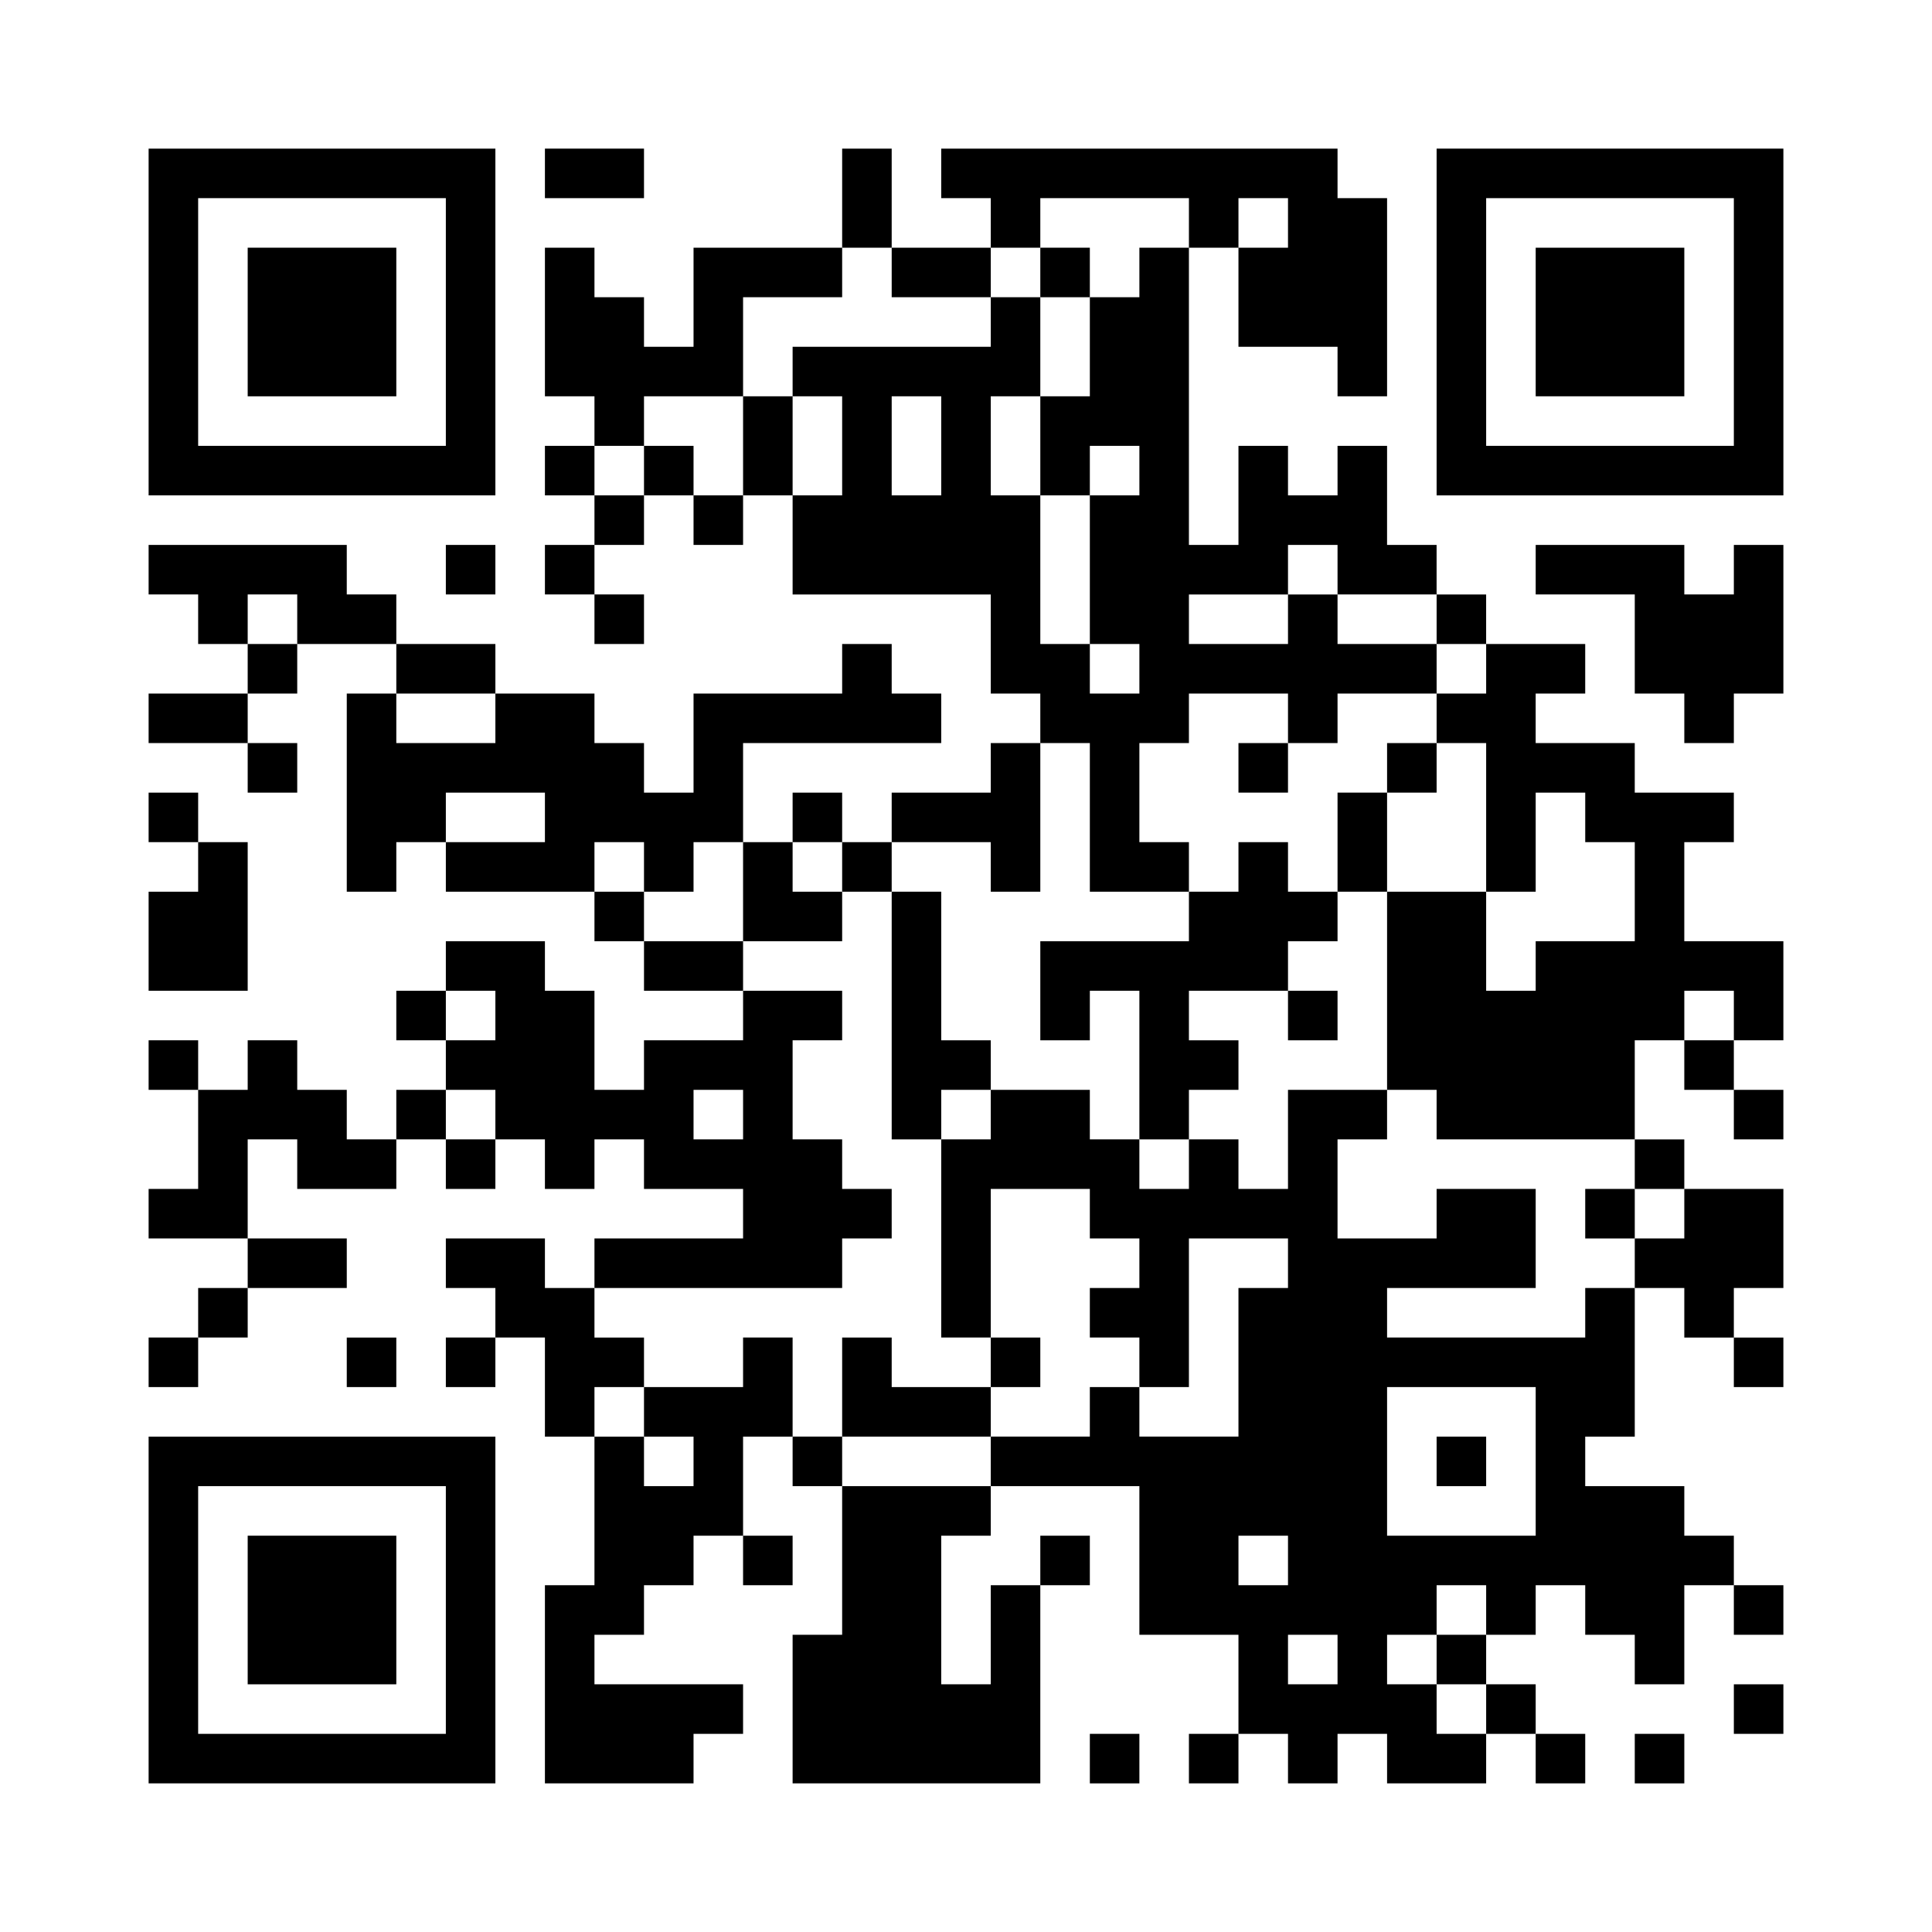
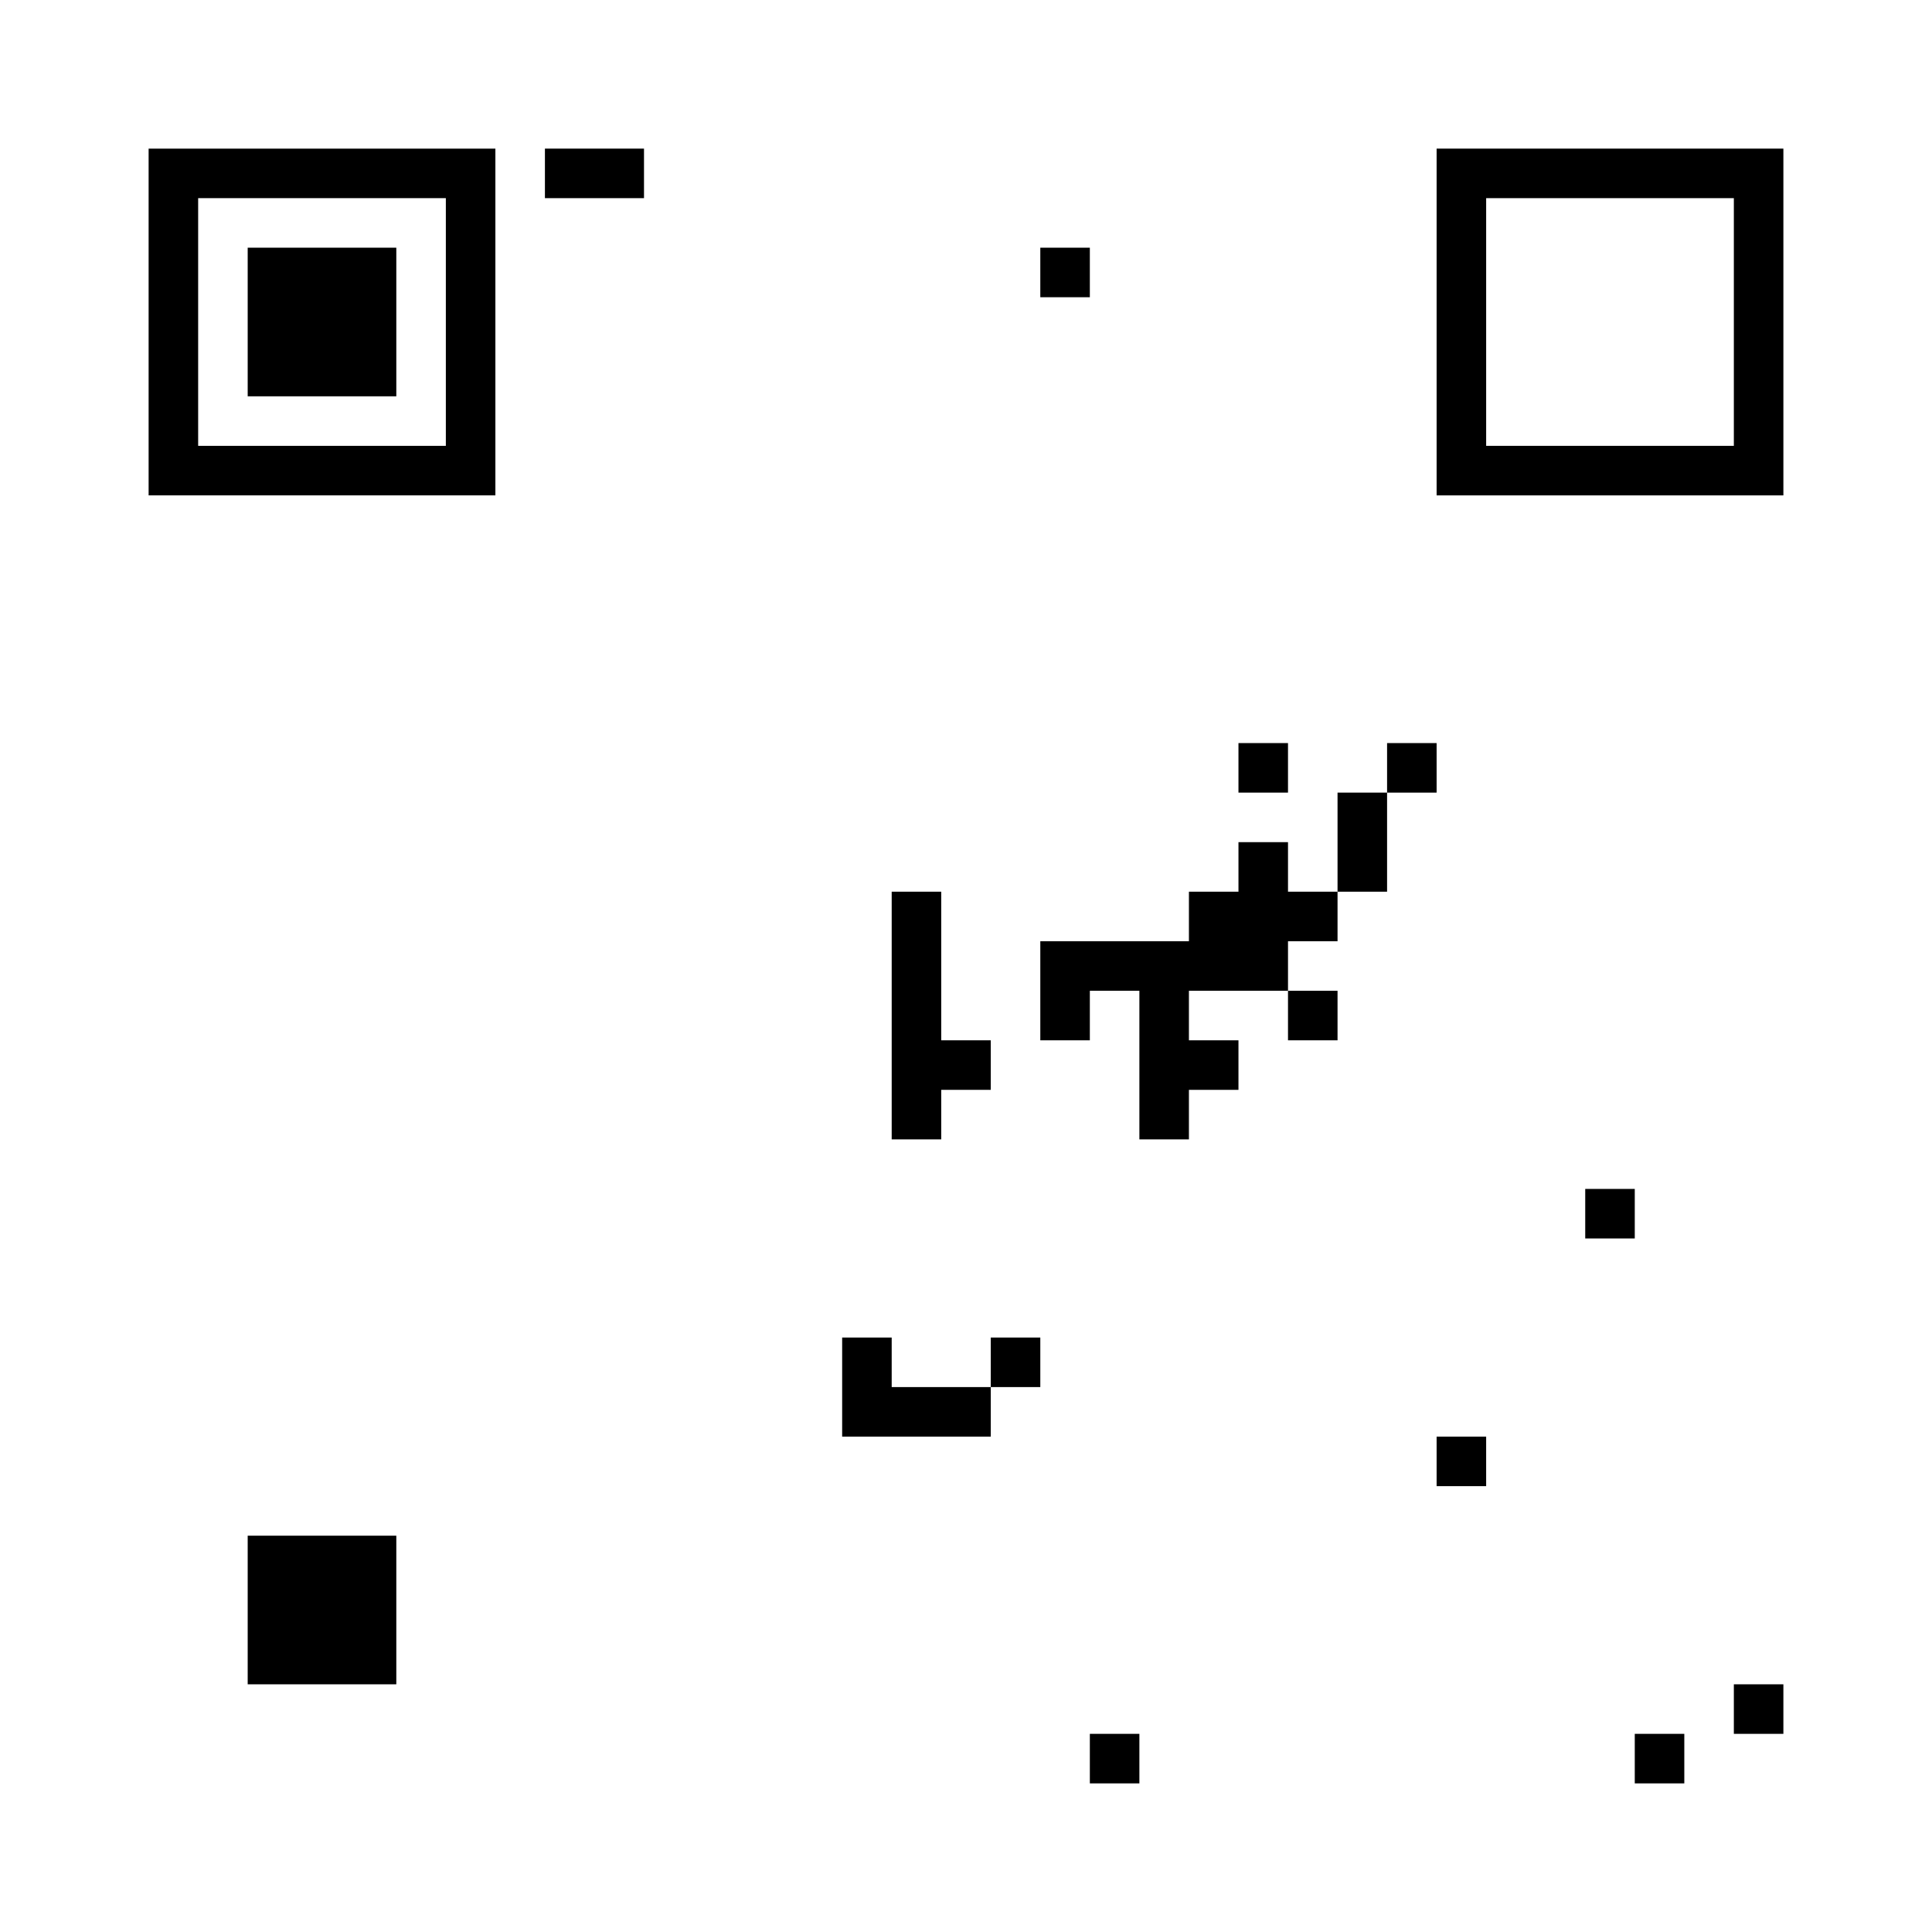
<svg xmlns="http://www.w3.org/2000/svg" width="364" height="364" version="1.0" viewBox="0 0 273 273">
  <path fill="#fff" d="M0 0h273v273H0z" />
  <path d="M21 45.5V70h49V21H21v24.5zm42 0V63H28V28h35v17.5z" />
  <path d="M35 45.5V56h21V35H35v10.5zM77 24.5V28h14v-7H77v3.5z" />
-   <path d="M119 28v7H98v14h-7v-7h-7v-7h-7v21h7v7h-7v7h7v7h-7v7h7v7h7v-7h-7v-7h7v-7h7v7h7v-7h7v14h28v14h7v7h-7v7h-14v7h-7v-7h-7v7h-7v-14h28v-7h-7v-7h-7v7H98v14h-7v-7h-7v-7H70v-7H56v-7h-7v-7H21v7h7v7h7v7H21v7h14v7h7v-7h-7v-7h7v-7h14v7h-7v28h7v-7h7v7h21v7h7v7h14v7H91v7h-7v-14h-7v-7H63v7h-7v7h7v7h-7v7h-7v-7h-7v-7h-7v7h-7v-7h-7v7h7v14h-7v7h14v7h-7v7h-7v7h7v-7h7v-7h14v-7H35v-14h7v7h14v-7h7v7h7v-7h7v7h7v-7h7v7h14v7H84v7h-7v-7H63v7h7v7h-7v7h7v-7h7v14h7v21h-7v28h21v-7h7v-7H84v-7h7v-7h7v-7h7v7h7v-7h-7v-14h7v7h7v21h-7v21h35v-28h7v-7h-7v7h-7v14h-7v-21h7v-7h21v21h14v14h-7v7h7v-7h7v7h7v-7h7v7h14v-7h7v7h7v-7h-7v-7h-7v-7h7v-7h7v7h7v7h7v-14h7v7h7v-7h-7v-7h-7v-7h-14v-7h7v-21h7v7h7v7h7v-7h-7v-7h7v-14h-14v-7h-7v-14h7v7h7v7h7v-7h-7v-7h7v-14h-14v-14h7v-7h-14v-7h-14v-7h7v-7h-14v-7h-7v-7h-7V63h-7v7h-7v-7h-7v14h-7V35h7v14h14v7h7V28h-7v-7h-56v7h7v7h-14V21h-7v7zm49 3.5V35h-7v7h-7v14h-7v14h7v-7h7v7h-7v21h7v7h-7v-7h-7V70h-7V56h7V42h-7v7h-28v7h7v14h-7V56h-7v14h-7v-7h-7v7h-7v-7h7v-7h14V42h14v-7h7v7h14v-7h7v-7h21v3.5zm14 0V35h-7v-7h7v3.5zM133 63v7h-7V56h7v7zm56 17.5V84h14v7h7v7h-7v7h7v21h7v-14h7v7h7v14h-14v7h-7v-14h-14v28h7v7h28v7h7v7h-7v7h-7v7h-28v-7h21v-14h-14v7h-14v-14h7v-7h-14v14h-7v-7h-7v7h-7v-7h-7v-7h-14v7h-7v28h7v-21h14v7h7v7h-7v7h7v7h7v-21h14v7h-7v21h-14v-7h-7v7h-14v7h-21v-7h-7v-14h-7v7H91v7h7v7h-7v-7h-7v-7h7v-7h-7v-7h35v-7h7v-7h-7v-7h-7v-14h7v-7h-14v-7H91v-7h-7v-7h7v7h7v-7h7v14h14v-7h-7v-7h7v7h7v-7h14v7h7v-21h7v21h14v-7h-7v-14h7v-7h14v7h7v-7h14v-7h-14v-7h-7v7h-14v-7h14v-7h7v3.5zm-147 7V91h-7v-7h7v3.5zm28 14v3.5H56v-7h14v3.5zm7 14v3.5H63v-7h14v3.5zm-7 28v3.5h-7v-7h7v3.5zm175 0v3.5h-7v-7h7v3.5zm-175 14v3.5h-7v-7h7v3.5zm35 0v3.5h-7v-7h7v3.5zm112 49V217h-21v-21h21v10.5zm-35 14v3.5h-7v-7h7v3.5zm28 7v3.5h-7v7h7v7h-7v-7h-7v-7h7v-7h7v3.5zm-21 7v3.5h-7v-7h7v3.5z" />
  <path d="M147 38.5V42h7v-7h-7v3.5zM175 108.5v3.5h7v-7h-7v3.5zM196 108.5v3.5h-7v14h-7v-7h-7v7h-7v7h-21v14h7v-7h7v21h7v-7h7v-7h-7v-7h14v7h7v-7h-7v-7h7v-7h7v-14h7v-7h-7v3.5zM126 143.5V161h7v-7h7v-7h-7v-21h-7v17.5zM224 171.5v3.5h7v-7h-7v3.5zM119 196v7h21v-7h7v-7h-7v7h-14v-7h-7v7zM203 206.5v3.5h7v-7h-7v3.5zM203 45.5V70h49V21h-49v24.5zm42 0V63h-35V28h35v17.5z" />
-   <path d="M217 45.5V56h21V35h-21v10.5zM63 80.5V84h7v-7h-7v3.5zM217 80.5V84h14v14h7v7h7v-7h7V77h-7v7h-7v-7h-21v3.5zM21 115.5v3.5h7v7h-7v14h14v-21h-7v-7h-7v3.5zM49 192.5v3.5h7v-7h-7v3.5zM21 227.5V252h49v-49H21v24.5zm42 0V245H28v-35h35v17.5z" />
  <path d="M35 227.5V238h21v-21H35v10.5zM245 241.5v3.5h7v-7h-7v3.5zM154 248.5v3.5h7v-7h-7v3.5zM231 248.5v3.5h7v-7h-7v3.5z" />
</svg>